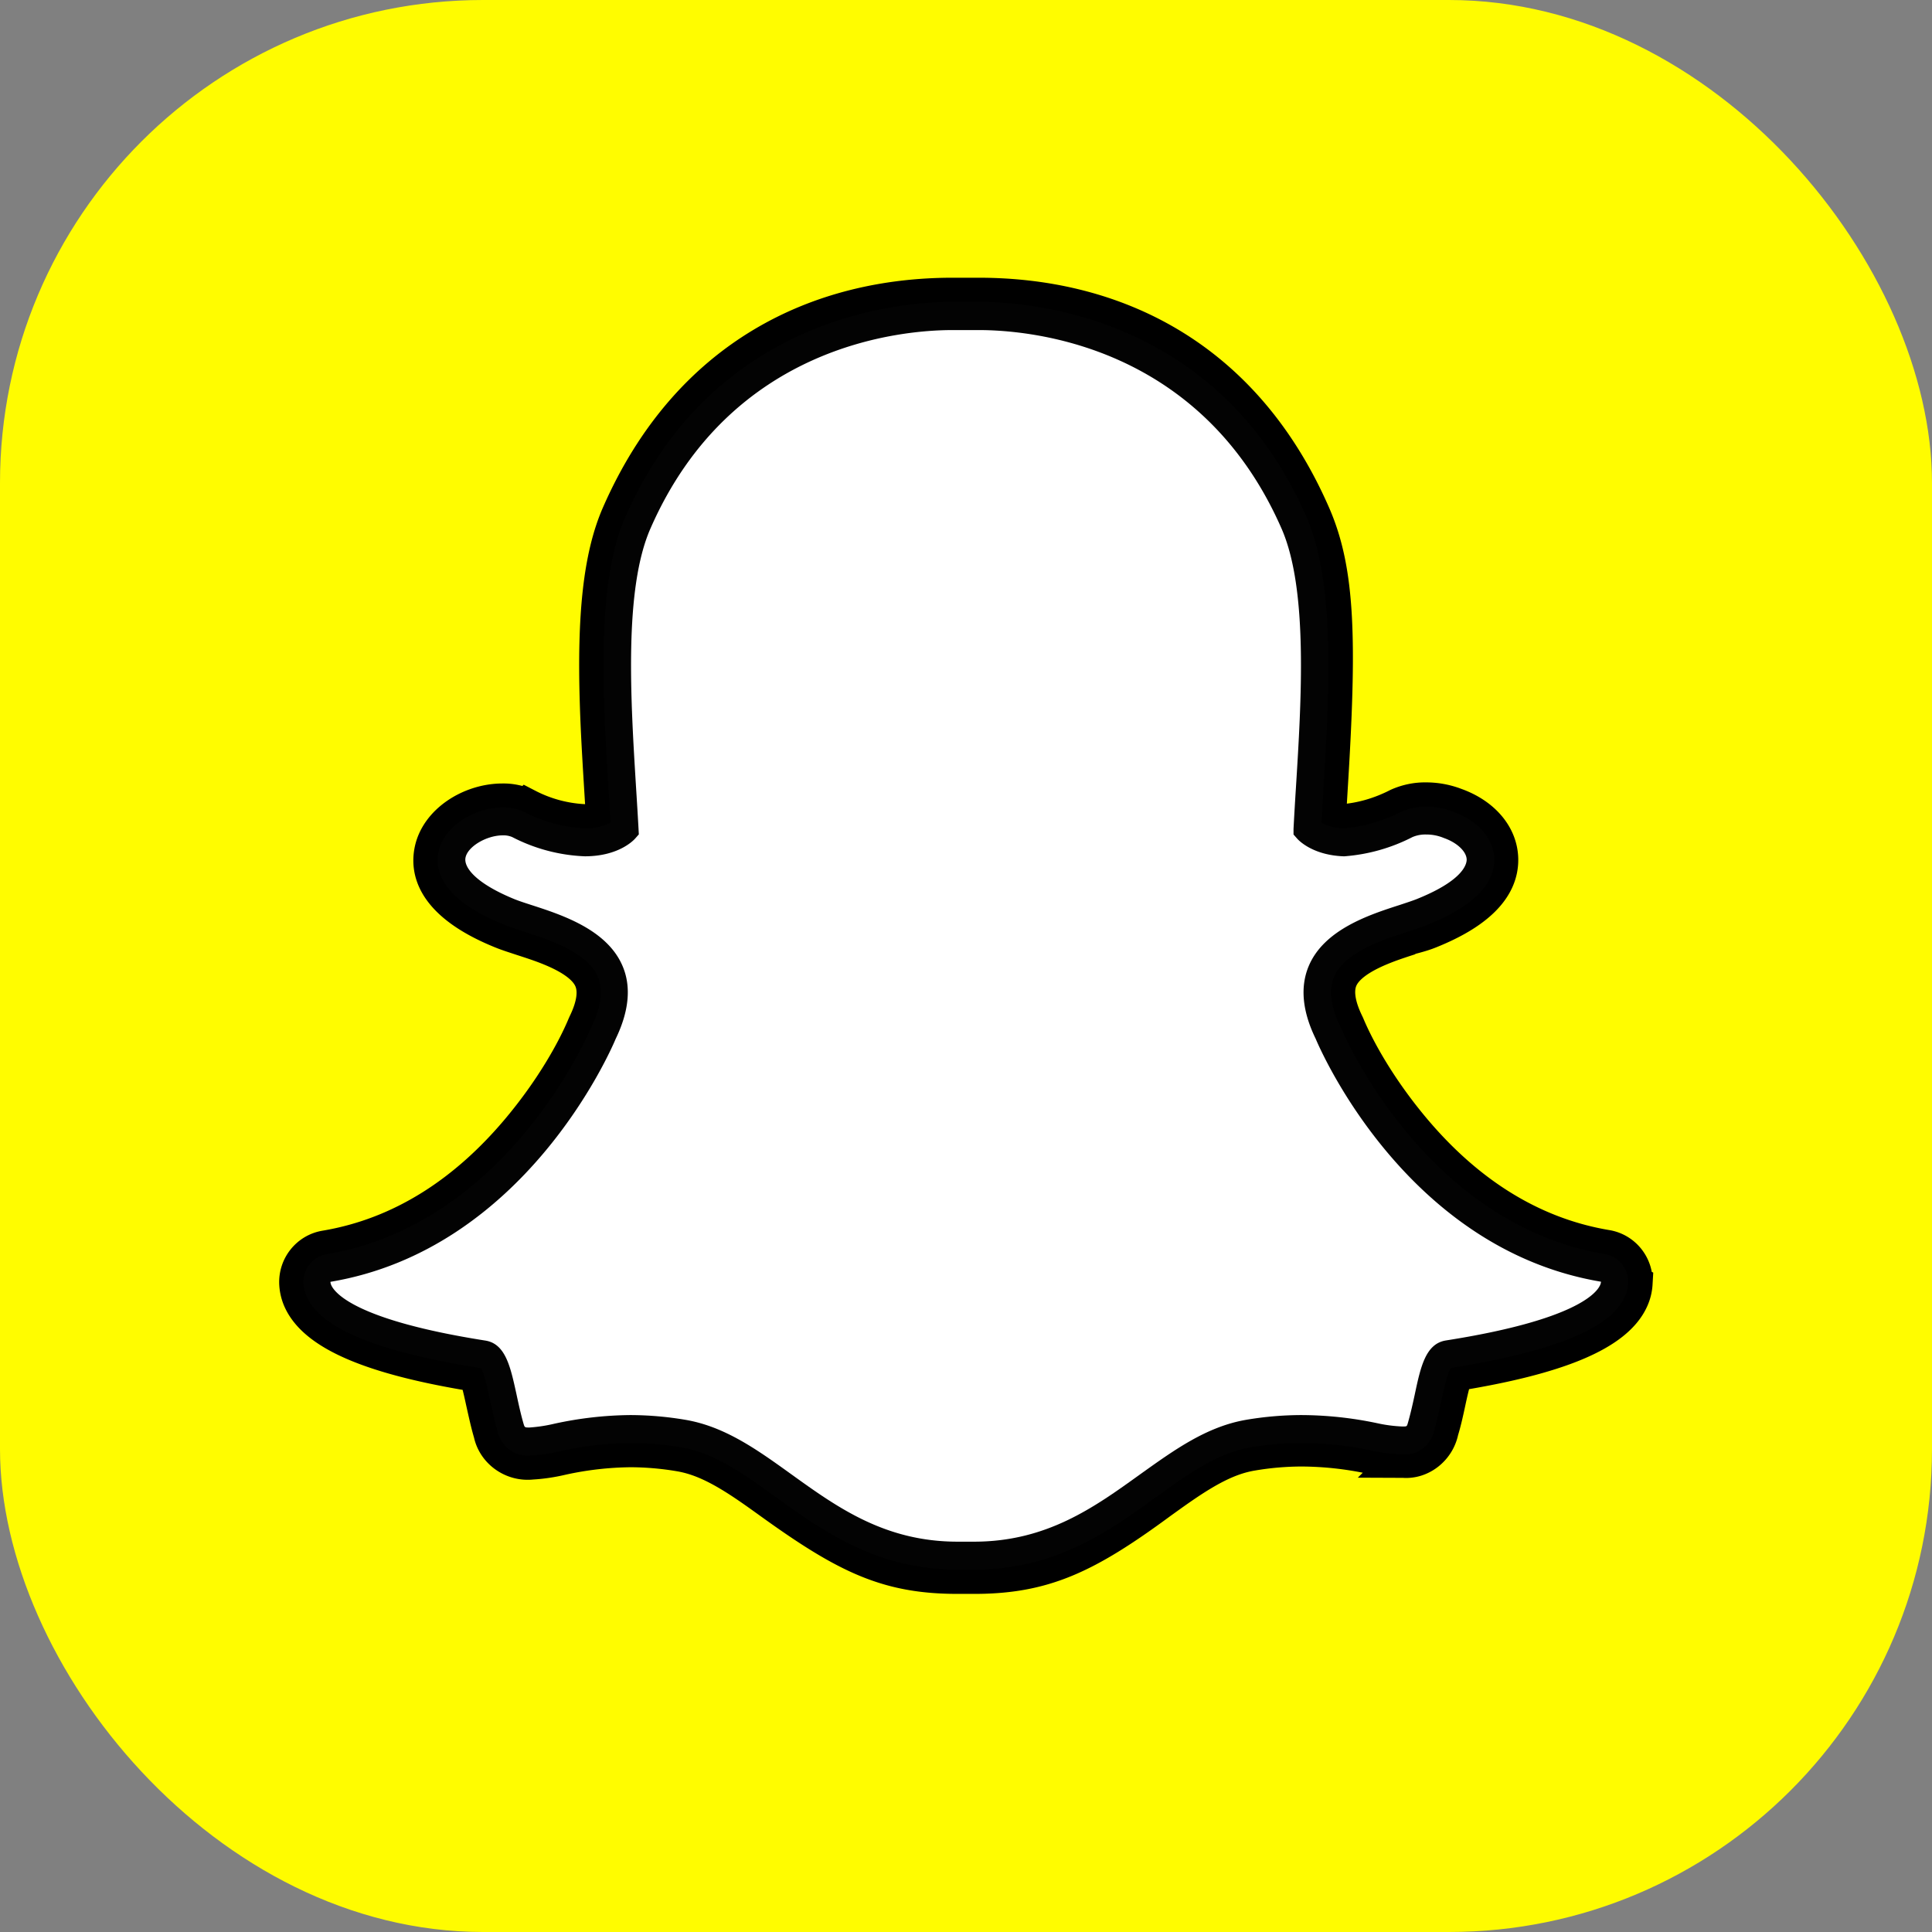
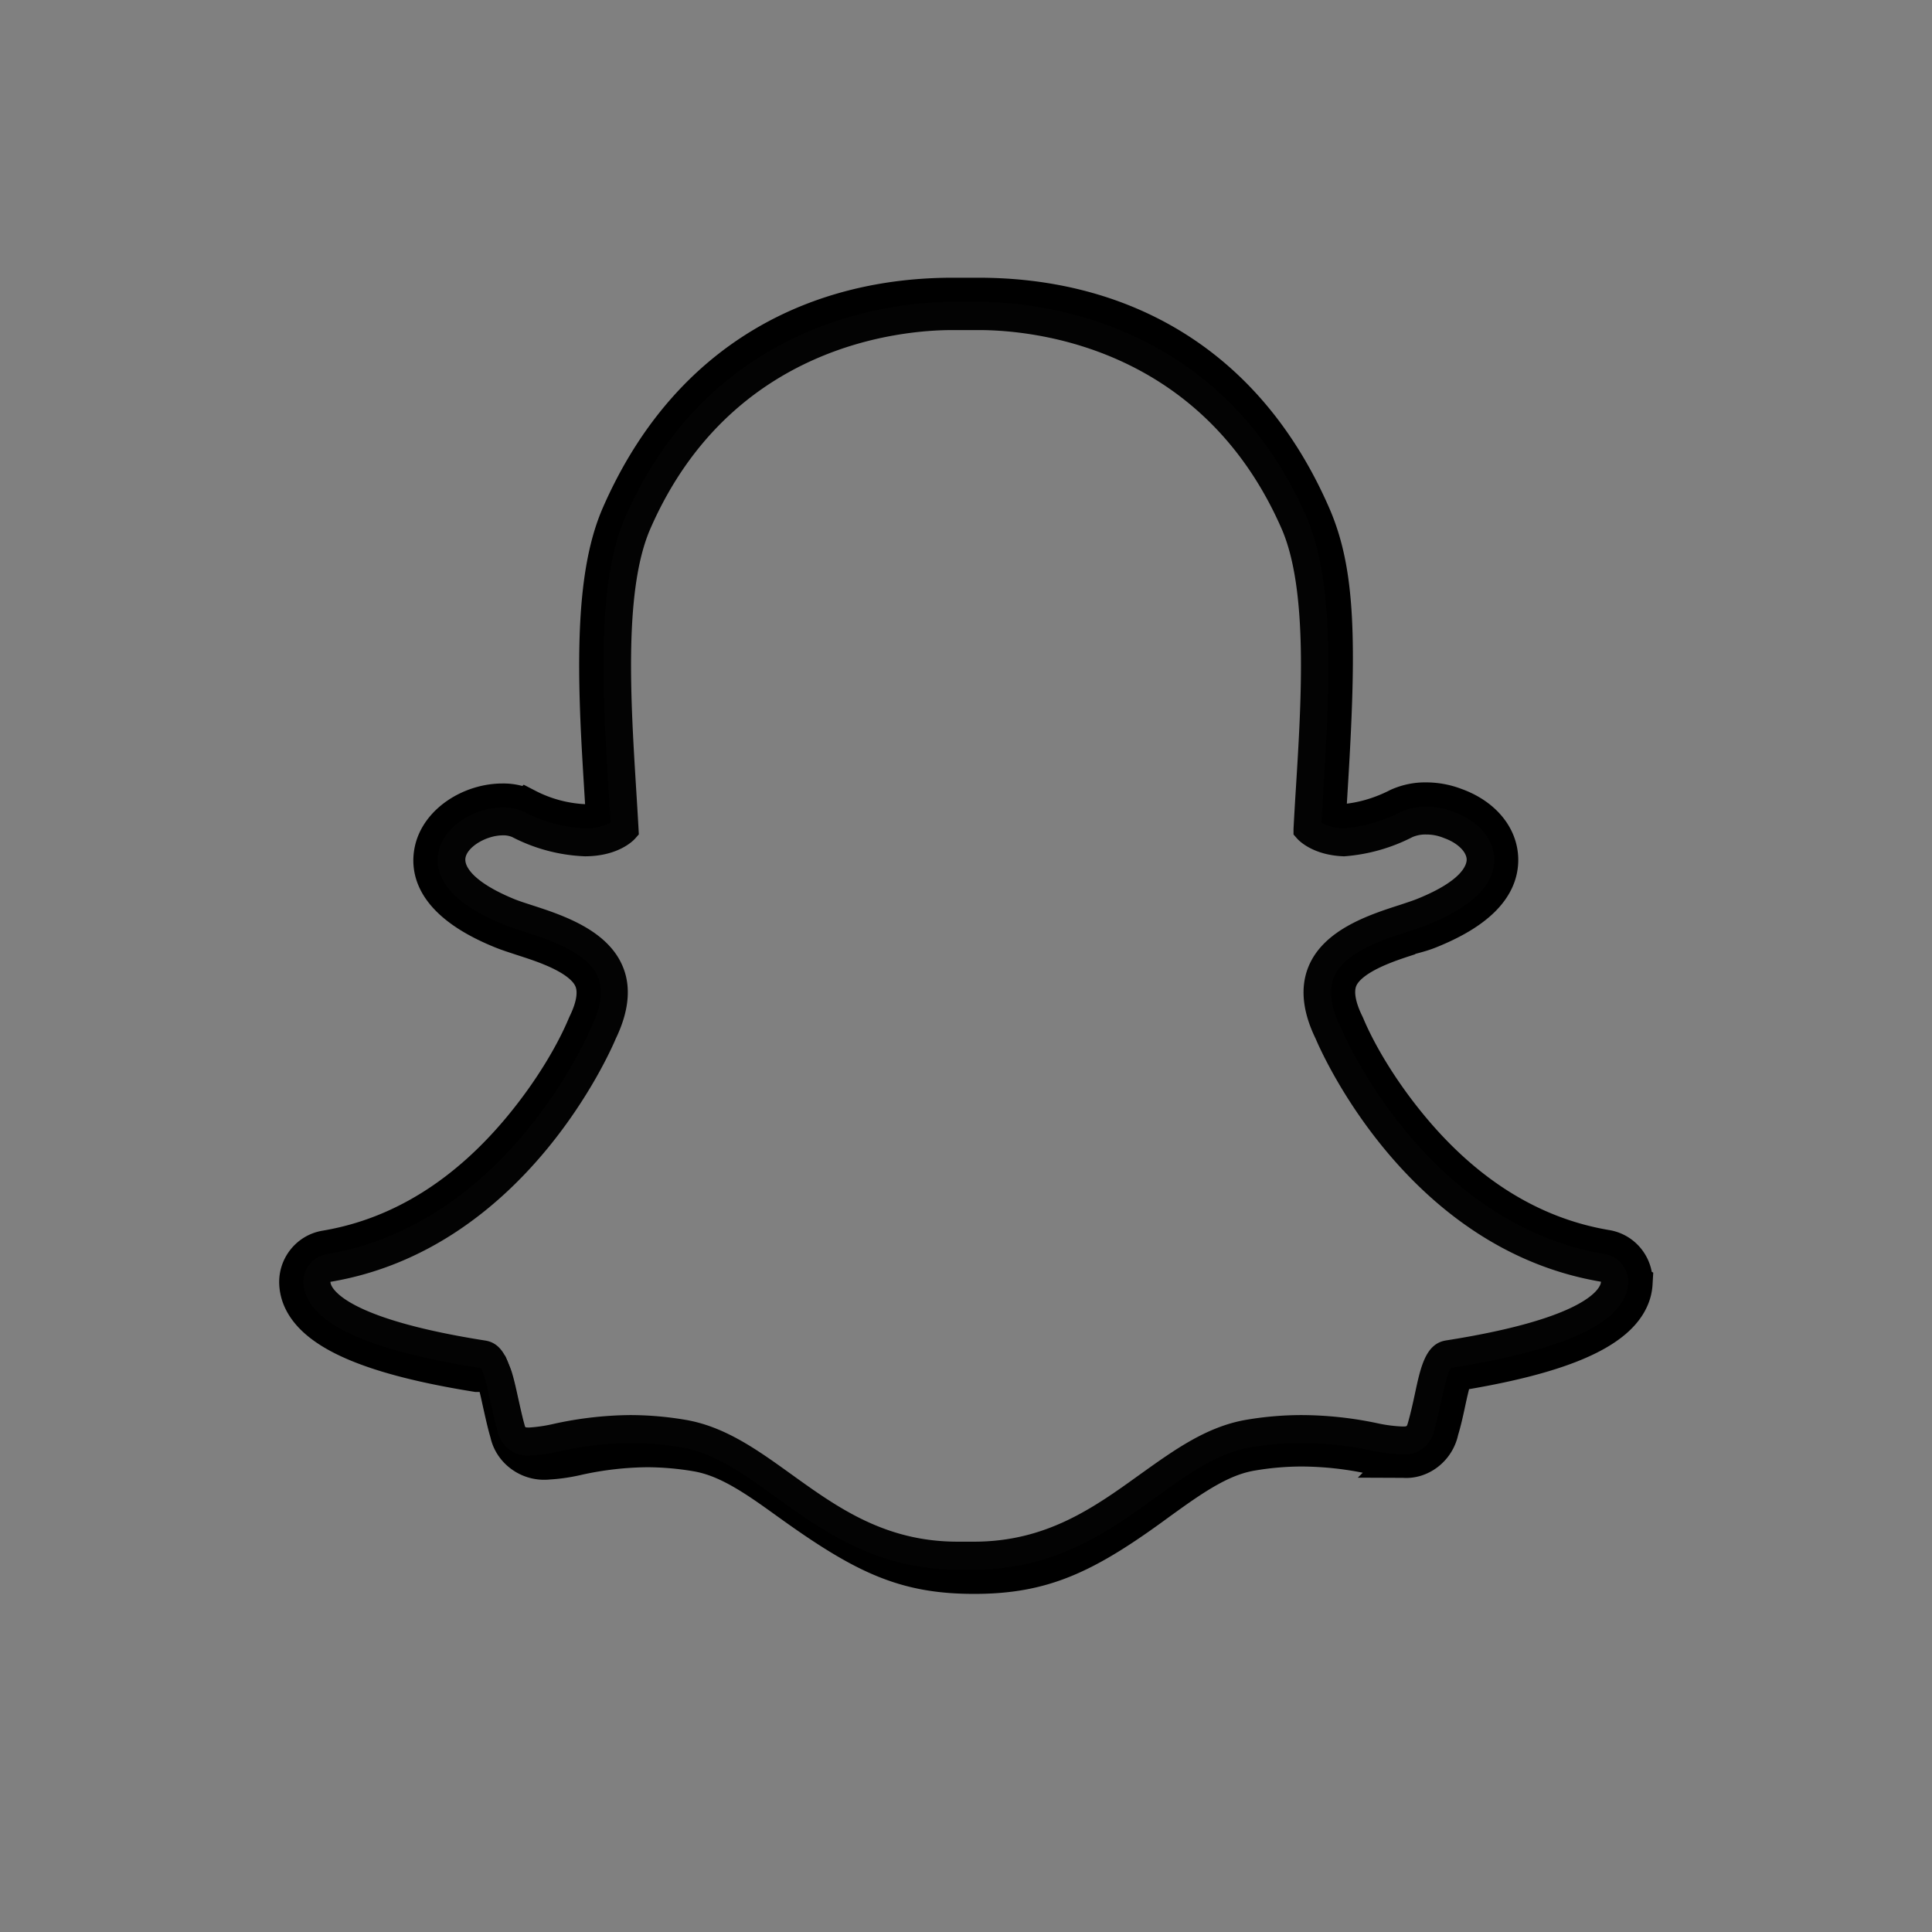
<svg xmlns="http://www.w3.org/2000/svg" width="740" height="740" viewBox="0 0 740 740">
  <rect x="0" y="0" width="740" height="740" fill="#808080" stroke="none" />
  <g fill="none" fill-rule="evenodd">
-     <rect fill="#FFFC00" width="740" height="740" rx="185" />
-     <path d="M182.584 526.215c-38.778-6.237-61.751-15.383-67.42-28.87a16.858 16.858 0 0 1-1.275-5.515c-.383-6.624 4.243-12.512 10.774-13.602 29.553-4.96 54.314-21.453 74.513-45.66 12.494-14.972 20.803-29.665 25.025-39.744l.3-.673c3.461-7.122 4.077-12.738 2.33-16.951-1.954-4.714-7.305-8.7-15.935-12.224-3.072-1.254-5.484-2.086-11.027-3.882-1.374-.456-1.374-.456-2.913-.961a98.442 98.442 0 0 1-3.046-1.051c-.772-.287-.772-.287-1.51-.58-18.792-7.568-29.123-17.9-26.828-30.292 2.09-11.284 14.83-19.18 26.868-19.178 3.138-.065 6.25.569 9.461 2.021a53.214 53.214 0 0 0 22.308 5.913c2.5.077 4.983-.387 7.175-1.295-.065-1.153-.093-1.632-.204-3.509l-.204-3.364-.255-4.174-.24-3.922c-.8-13.084-1.23-21.449-1.492-30.245-.955-32.104 1.193-55.057 8.32-71.325 26.811-61.21 77.008-83.82 127.547-83.82h9.97c50.86 0 101.005 22.514 127.84 83.794 9.55 21.77 10.15 48.111 6.568 105.55l-.394 6.615v.007l-.262 4.4c1.899.787 3.904 1.216 5.837 1.261l-.133.023c7.31-.597 14.438-2.636 21.345-6.178 3.384-1.503 7.052-2.243 10.597-2.17 3.51-.005 6.998.59 10.414 1.796l.5.185.469.174c10.026 3.66 16.805 11.21 16.981 20.268.204 11.33-9.695 20.398-27.045 27.367-1.88.761-3.966 1.459-9.417 2.82l1.843-.338c-5.292 1.715-7.857 2.603-10.945 3.87-8.625 3.539-13.997 7.54-15.95 12.222-1.736 4.172-1.112 9.835 2.321 16.94l.356.752c4.16 9.956 12.514 24.723 25.017 39.698 20.196 24.188 44.953 40.667 74.47 45.624 6.564 1.072 11.21 6.986 10.805 13.609a16.502 16.502 0 0 1-1.307 5.556c-5.667 13.424-28.644 22.543-67.386 28.776-.682 1.583-1.556 4.784-2.785 10.48-1.136 5.358-1.901 8.566-2.803 11.501-1.404 6.928-7.711 11.749-14.18 11.202l-.828-.004a64.822 64.822 0 0 1-11.793-1.49 129.895 129.895 0 0 0-26.448-2.853c-6.358.018-12.704.565-19.002 1.64-7.978 1.33-15.648 5.037-25.943 12.038-2.556 1.737-4.496 3.115-9.33 6.591-28.282 20.84-44.463 28.524-71.092 28.524h-6.314c-26.524 0-42.118-7.353-71.075-28.2-4.861-3.497-6.925-4.96-9.528-6.725-10.193-6.912-17.846-10.601-25.812-11.955a114.614 114.614 0 0 0-18.905-1.636 128.268 128.268 0 0 0-26.384 3.027c-3.882.921-7.835 1.499-11.43 1.693-7.283.822-13.962-4.055-15.395-10.779-.99-3.436-1.382-5.094-2.933-12.028-1.299-6.06-2.16-9.274-2.786-10.744z" stroke="#000" stroke-width="13.875" />
-     <path d="M373.146 596.625h-6.314c-29.662 0-48.65-13.667-67.024-26.894-12.537-9.02-24.347-17.53-38.224-19.888a121.758 121.758 0 0 0-20.146-1.734c-9.387.1-18.74 1.177-27.913 3.214a60.945 60.945 0 0 1-10.606 1.55c-3.718.42-7.147-2.085-7.95-5.805-1.158-4.024-1.998-7.909-2.816-11.562-1.635-7.632-2.748-11.91-4.36-14.13l-1.113-1.526-1.84-.3c-37.02-5.851-58.892-14.454-63.276-24.883a9.906 9.906 0 0 1-.75-3.238c-.18-3.11 1.978-5.855 4.997-6.359 71.498-12.002 103.431-86.326 104.748-89.47l.182-.417c4.27-8.787 5.088-16.396 2.498-22.64-4.792-11.562-20.668-16.626-31.16-20.025-2.272-.764-5.043-1.62-7.087-2.452-16.08-6.475-24.097-14.5-22.598-22.593 1.499-8.094 11.833-13.505 20.19-13.505a14.244 14.244 0 0 1 6.133 1.249 60.213 60.213 0 0 0 25.279 6.683 24.39 24.39 0 0 0 12.06-2.775l2.498-1.41-.159-2.914c-.227-4.186-.5-8.464-.75-12.603-2.134-34.688-4.792-77.608 6.02-102.282 32.341-73.838 100.954-79.666 121.19-79.666h9.971c20.441 0 89.122 5.735 121.487 79.642 10.834 24.698 8.154 67.757 5.996 102.352 0 0-.59 9.92-.75 12.58l-.158 2.913 2.52 1.411a23.667 23.667 0 0 0 10.494 2.729h.431a62.727 62.727 0 0 0 23.598-6.753 18.268 18.268 0 0 1 7.79-1.572 23.912 23.912 0 0 1 7.995 1.364l.5.185.5.185c7.54 2.752 12.31 8.025 12.423 13.875.136 7.585-7.745 14.8-22.712 20.813-1.886.763-4.27 1.526-6.814 2.312h-.295c-10.493 3.4-26.369 8.533-31.161 20.026-2.59 6.221-1.749 13.875 2.498 22.663l.182.37c1.363 3.26 33.296 77.492 104.77 89.494 3.026.494 5.188 3.246 4.997 6.36a9.645 9.645 0 0 1-.772 3.26c-4.383 10.383-26.278 18.962-63.276 24.813l-1.84.3-1.112 1.527c-1.613 2.312-2.771 6.614-4.338 13.875-.863 4.07-1.681 7.747-2.817 11.562-.71 3.507-3.875 5.927-7.381 5.643h-.59a58.056 58.056 0 0 1-10.584-1.341 136.942 136.942 0 0 0-27.914-3.007c-6.742.02-13.472.6-20.122 1.735-13.878 2.312-25.71 10.868-38.248 19.887-18.328 13.505-37.338 27.172-66.977 27.172z" fill="#FFF" />
+     <path d="M182.584 526.215c-38.778-6.237-61.751-15.383-67.42-28.87a16.858 16.858 0 0 1-1.275-5.515c-.383-6.624 4.243-12.512 10.774-13.602 29.553-4.96 54.314-21.453 74.513-45.66 12.494-14.972 20.803-29.665 25.025-39.744l.3-.673c3.461-7.122 4.077-12.738 2.33-16.951-1.954-4.714-7.305-8.7-15.935-12.224-3.072-1.254-5.484-2.086-11.027-3.882-1.374-.456-1.374-.456-2.913-.961a98.442 98.442 0 0 1-3.046-1.051c-.772-.287-.772-.287-1.51-.58-18.792-7.568-29.123-17.9-26.828-30.292 2.09-11.284 14.83-19.18 26.868-19.178 3.138-.065 6.25.569 9.461 2.021a53.214 53.214 0 0 0 22.308 5.913c2.5.077 4.983-.387 7.175-1.295-.065-1.153-.093-1.632-.204-3.509l-.204-3.364-.255-4.174-.24-3.922c-.8-13.084-1.23-21.449-1.492-30.245-.955-32.104 1.193-55.057 8.32-71.325 26.811-61.21 77.008-83.82 127.547-83.82h9.97c50.86 0 101.005 22.514 127.84 83.794 9.55 21.77 10.15 48.111 6.568 105.55l-.394 6.615v.007l-.262 4.4c1.899.787 3.904 1.216 5.837 1.261l-.133.023c7.31-.597 14.438-2.636 21.345-6.178 3.384-1.503 7.052-2.243 10.597-2.17 3.51-.005 6.998.59 10.414 1.796l.5.185.469.174c10.026 3.66 16.805 11.21 16.981 20.268.204 11.33-9.695 20.398-27.045 27.367-1.88.761-3.966 1.459-9.417 2.82l1.843-.338c-5.292 1.715-7.857 2.603-10.945 3.87-8.625 3.539-13.997 7.54-15.95 12.222-1.736 4.172-1.112 9.835 2.321 16.94l.356.752c4.16 9.956 12.514 24.723 25.017 39.698 20.196 24.188 44.953 40.667 74.47 45.624 6.564 1.072 11.21 6.986 10.805 13.609a16.502 16.502 0 0 1-1.307 5.556c-5.667 13.424-28.644 22.543-67.386 28.776-.682 1.583-1.556 4.784-2.785 10.48-1.136 5.358-1.901 8.566-2.803 11.501-1.404 6.928-7.711 11.749-14.18 11.202l-.828-.004a64.822 64.822 0 0 1-11.793-1.49 129.895 129.895 0 0 0-26.448-2.853c-6.358.018-12.704.565-19.002 1.64-7.978 1.33-15.648 5.037-25.943 12.038-2.556 1.737-4.496 3.115-9.33 6.591-28.282 20.84-44.463 28.524-71.092 28.524c-26.524 0-42.118-7.353-71.075-28.2-4.861-3.497-6.925-4.96-9.528-6.725-10.193-6.912-17.846-10.601-25.812-11.955a114.614 114.614 0 0 0-18.905-1.636 128.268 128.268 0 0 0-26.384 3.027c-3.882.921-7.835 1.499-11.43 1.693-7.283.822-13.962-4.055-15.395-10.779-.99-3.436-1.382-5.094-2.933-12.028-1.299-6.06-2.16-9.274-2.786-10.744z" stroke="#000" stroke-width="13.875" />
    <path d="M614.915 480.399c-68.976-11.563-99.933-83.666-101.318-86.719l-.227-.509c-3.68-7.608-4.543-13.875-2.43-18.916 3.974-9.528 18.646-14.291 28.367-17.436 2.703-.879 5.27-1.688 7.359-2.544 17.193-6.937 25.823-15.401 25.642-25.23-.137-7.723-6.064-14.637-15.445-18.037a27.834 27.834 0 0 0-10.583-2.058 23.057 23.057 0 0 0-9.721 2.012 58.36 58.36 0 0 1-21.872 6.313 19.207 19.207 0 0 1-8.517-2.15c.205-3.562.432-7.216.659-11.054v-1.48c2.271-35.104 4.883-78.787-6.382-104.525-33.455-76.498-104.544-82.441-125.553-82.441h-10.039c-20.917 0-91.87 6.036-125.347 82.44-11.356 25.716-8.563 69.376-6.405 104.456.25 4.117.522 8.395.75 12.557a19.98 19.98 0 0 1-9.88 2.197 55.991 55.991 0 0 1-23.348-6.36 18.654 18.654 0 0 0-8.04-1.664c-10.357 0-22.712 6.937-24.665 17.274-1.386 7.446 1.885 18.292 25.392 27.75 2.112.856 4.656 1.665 7.358 2.544 9.698 3.145 24.393 7.885 28.368 17.436 2.066 4.949 1.226 11.331-2.453 18.916l-.227.509c-1.295 3.076-32.365 75.156-101.319 86.719-5.302.9-9.084 5.728-8.767 11.192a14.577 14.577 0 0 0 1.113 4.81c5.179 12.326 27.005 21.345 66.774 27.635 1.34 1.826 2.702 8.302 3.565 12.233.863 3.931 1.681 7.885 2.908 12.117 1.344 5.71 6.56 9.58 12.31 9.135a63.294 63.294 0 0 0 11.356-1.642 131.713 131.713 0 0 1 27.163-3.192c6.5.017 12.986.574 19.396 1.665 12.833 2.174 23.734 10.014 36.34 19.102 18.17 13.02 38.61 27.75 69.657 27.75h6.292c31.115 0 51.579-14.73 69.635-27.75 12.65-9.112 23.552-16.95 36.34-19.101a117.256 117.256 0 0 1 19.395-1.665c9.09.048 18.154 1.032 27.05 2.936a62.224 62.224 0 0 0 11.356 1.434h.59c5.536.336 10.5-3.447 11.743-8.95 1.18-4.092 2.044-8.024 2.907-11.978.863-3.954 2.271-10.36 3.543-12.187 39.723-6.29 61.572-15.285 66.75-27.542a14.413 14.413 0 0 0 1.136-4.833c.312-5.425-3.419-10.228-8.676-11.17zm-2.02 11.77c-1.273 3.007-9.267 13.436-59.052 21.252-7.79 1.226-9.698 10.106-11.901 20.443-.795 3.7-1.613 7.423-2.726 11.285-.34 1.156-.386 1.225-1.635 1.225h-.59a54.443 54.443 0 0 1-9.449-1.248 142.657 142.657 0 0 0-29.049-3.122 127.81 127.81 0 0 0-21.122 1.803c-15.217 2.59-27.595 11.563-40.722 20.929-17.602 12.672-35.817 25.76-63.594 25.76H366.764c-27.755 0-45.97-13.088-63.594-25.76-13.105-9.435-25.506-18.362-40.723-20.928a127.84 127.84 0 0 0-21.122-1.804c-9.777.1-19.517 1.216-29.072 3.33a57.825 57.825 0 0 1-9.448 1.433c-1.794 0-1.84 0-2.271-1.433-1.113-3.862-1.93-7.678-2.725-11.378-2.272-10.337-4.134-19.263-11.902-20.488-49.739-7.817-57.734-18.27-59.05-21.275a3.708 3.708 0 0 1-.296-1.226c74.2-12.441 107.178-88.083 109.268-93.078 5.087-10.522 5.996-19.888 2.68-27.75-5.883-14.083-23.326-19.726-34.886-23.472-2.635-.856-4.929-1.596-6.677-2.313-14.809-6.081-19.351-12.163-18.647-15.84.795-4.232 8.017-8.557 14.331-8.557a8.472 8.472 0 0 1 3.589.671 65.97 65.97 0 0 0 27.8 7.354c12.9 0 18.646-6.105 19.26-6.799l1.407-1.596-.113-2.127c-.273-4.972-.59-10.198-.932-15.586-2.089-33.948-4.724-76.15 5.497-99.438 30.888-70.624 96.39-76.012 115.74-76.012h10.016c19.124 0 84.944 5.227 115.968 76.035 10.22 23.31 7.609 65.56 5.497 99.438a1221.79 1221.79 0 0 0-.909 15.586v2.15l1.408 1.596c.568.648 5.883 6.29 17.693 6.753h.386a68.12 68.12 0 0 0 26.05-7.354 12.52 12.52 0 0 1 5.247-.994c2.27-.016 4.523.416 6.632 1.272l.295.115c4.997 1.78 8.54 5.157 8.608 8.21 0 1.734-1.249 7.931-18.987 15.077-1.726.694-4.02 1.434-6.655 2.313-11.56 3.723-29.003 9.365-34.885 23.472-3.316 7.955-2.408 17.32 2.68 27.75 2.09 4.971 35.067 80.613 109.29 93.078-.026.44-.134.872-.318 1.271v-.023z" fill="#030303" />
  </g>
</svg>